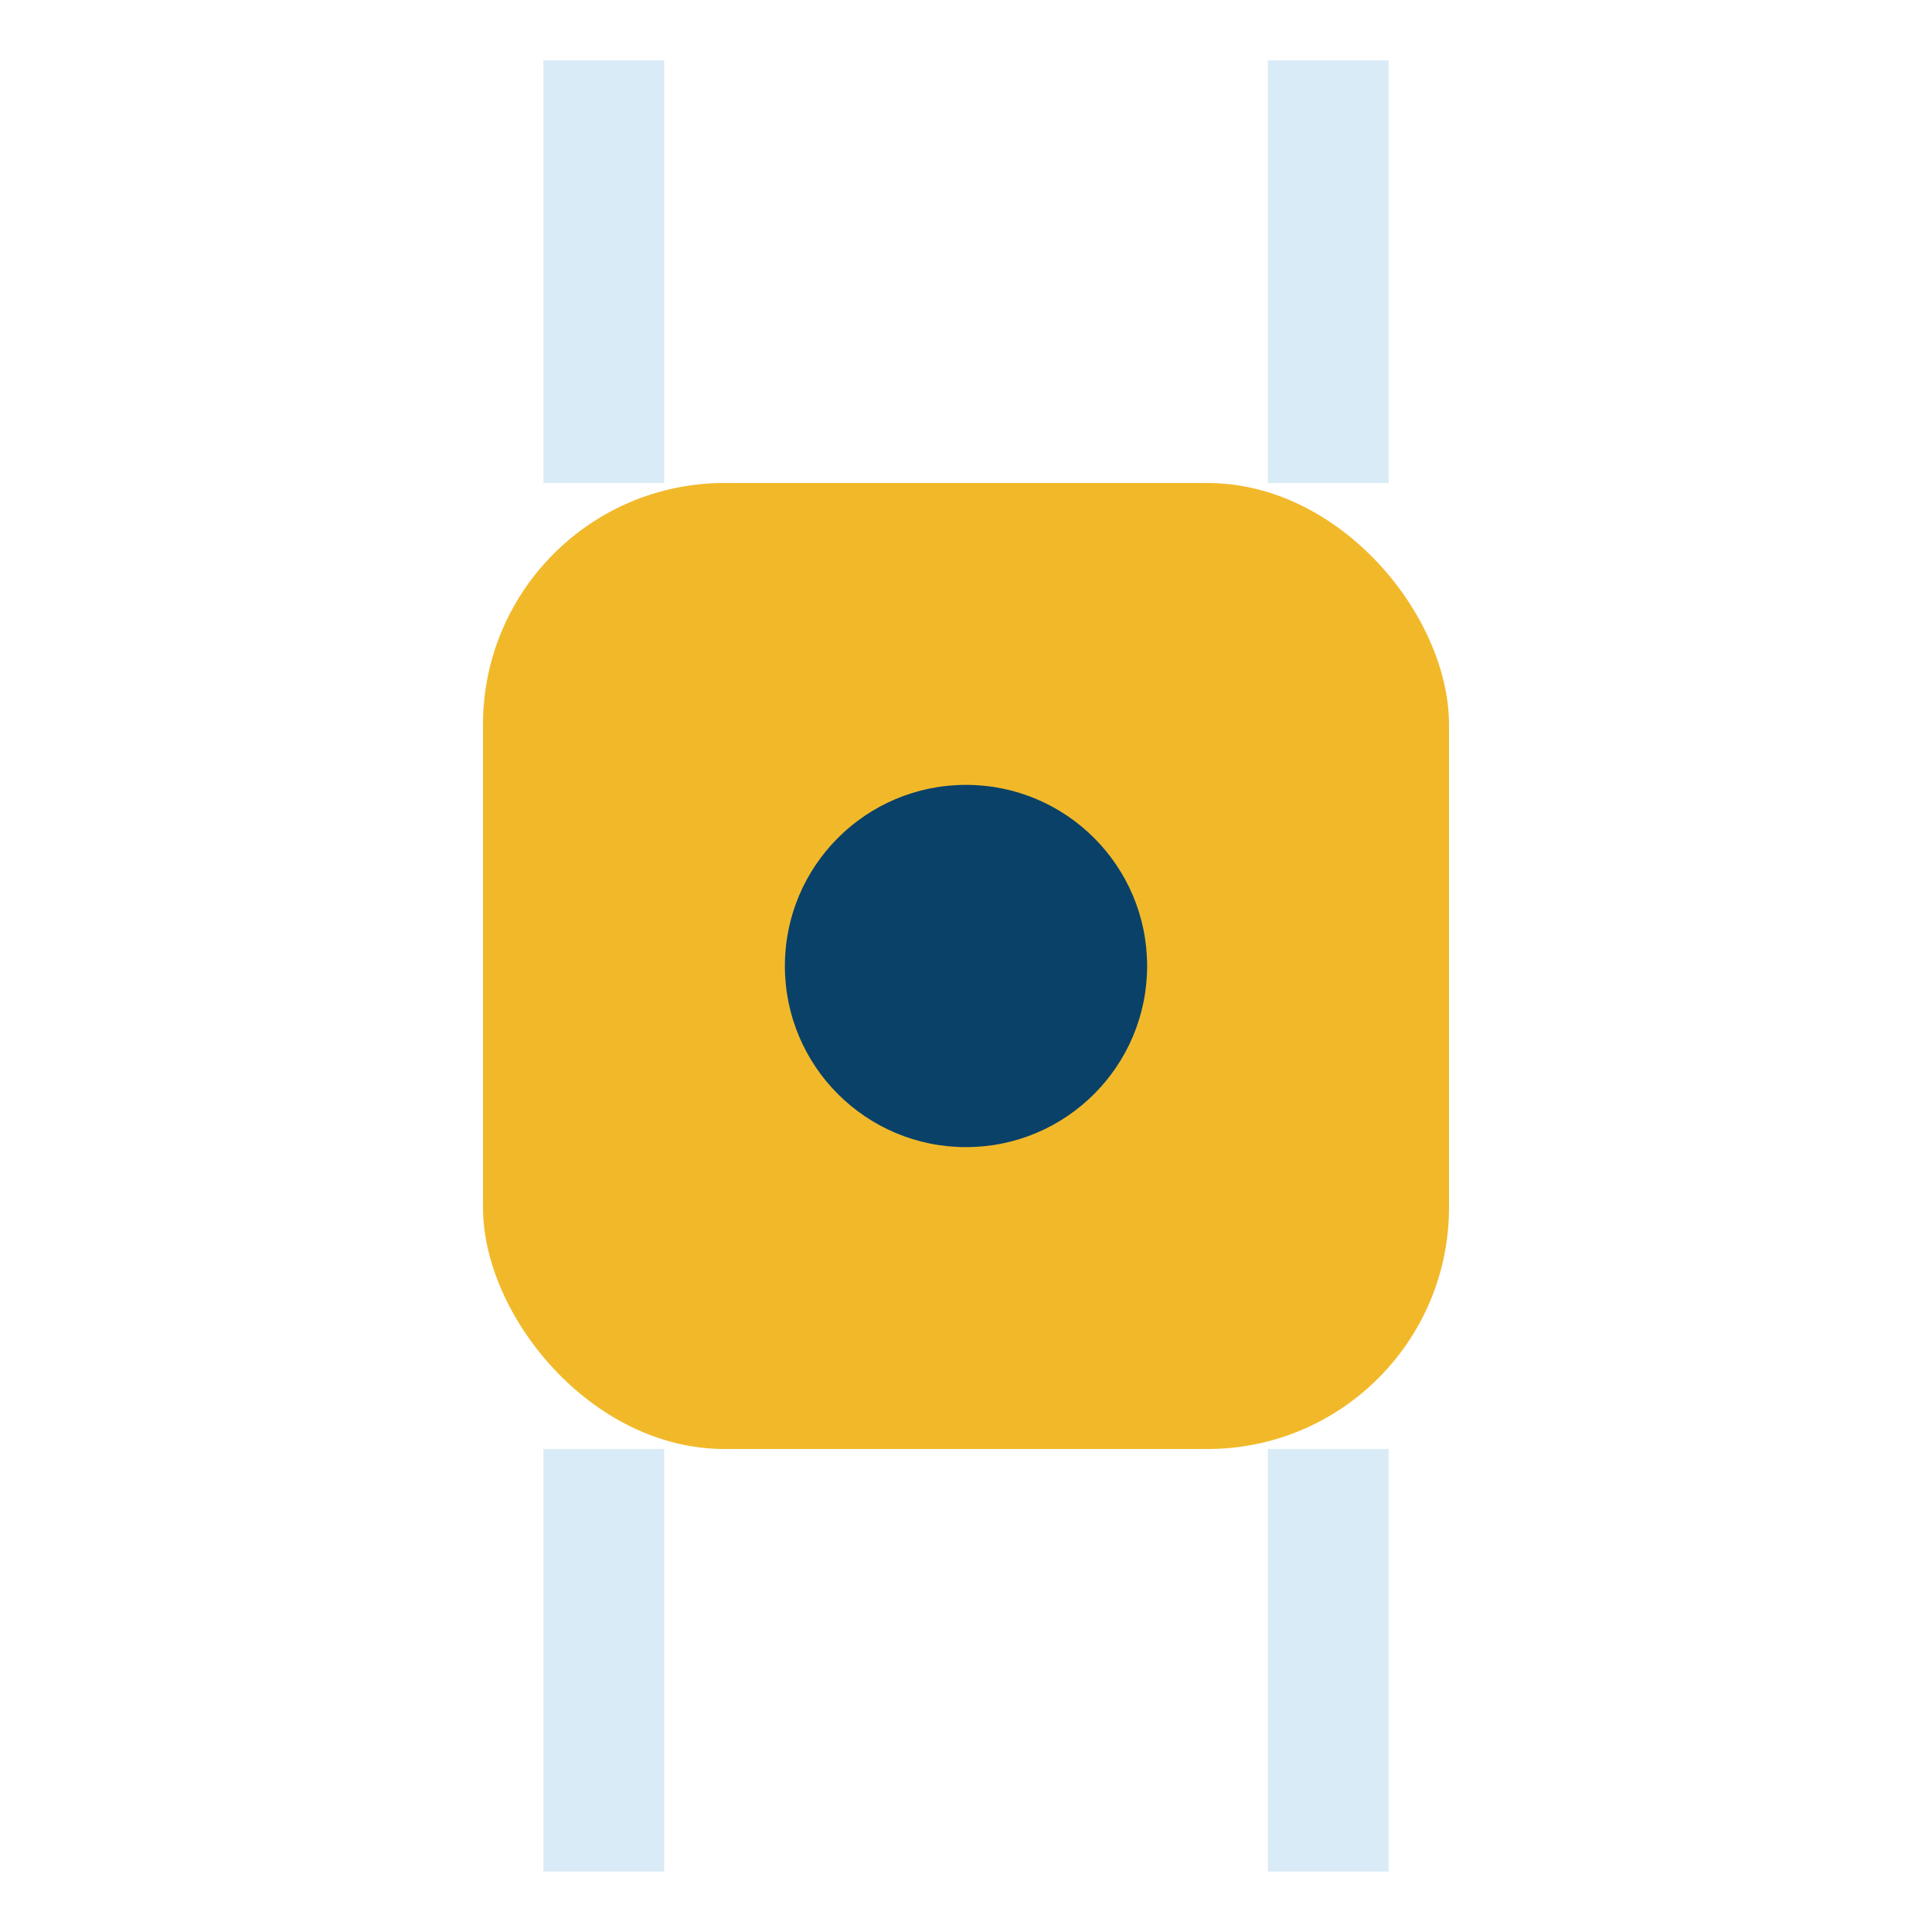
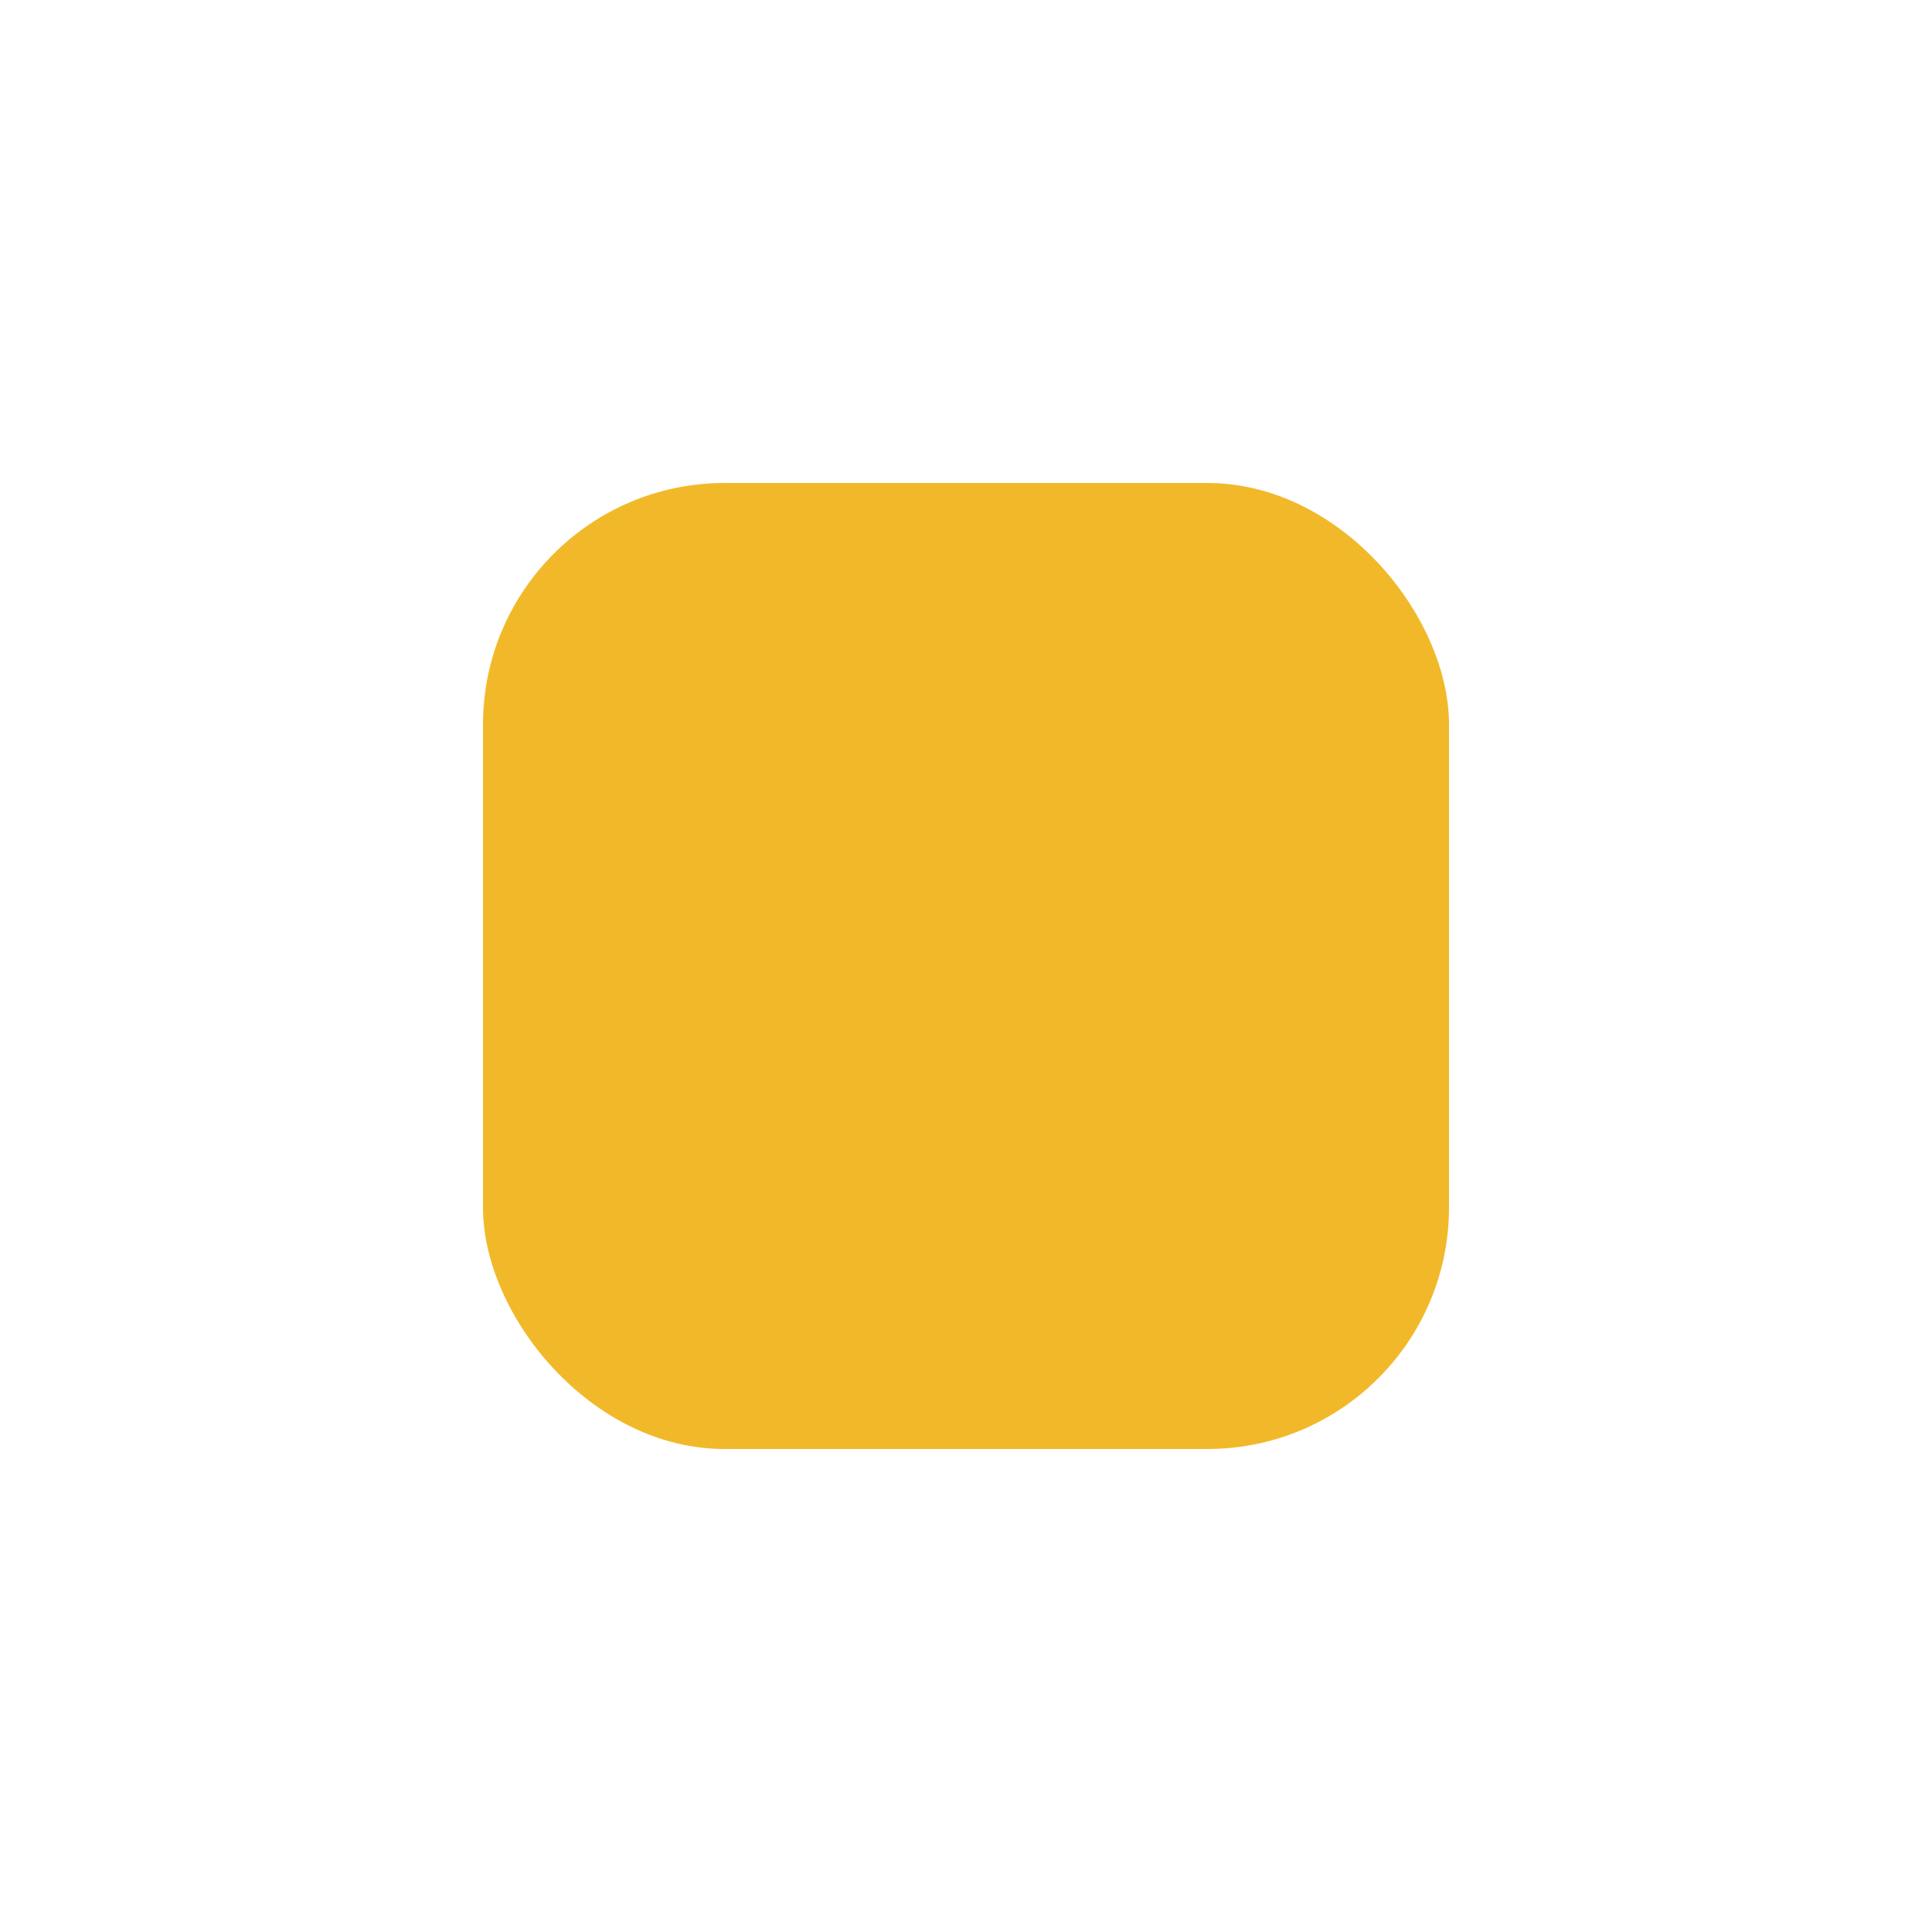
<svg xmlns="http://www.w3.org/2000/svg" width="32" height="32" viewBox="0 0 32 32">
  <rect x="8" y="8" width="16" height="16" rx="4" fill="#F1B92A" />
-   <circle cx="16" cy="16" r="3" fill="#0A4169" />
-   <path d="M10 1v7M22 1v7M10 31v-7M22 31v-7" stroke="#D9EBF6" stroke-width="2" />
</svg>